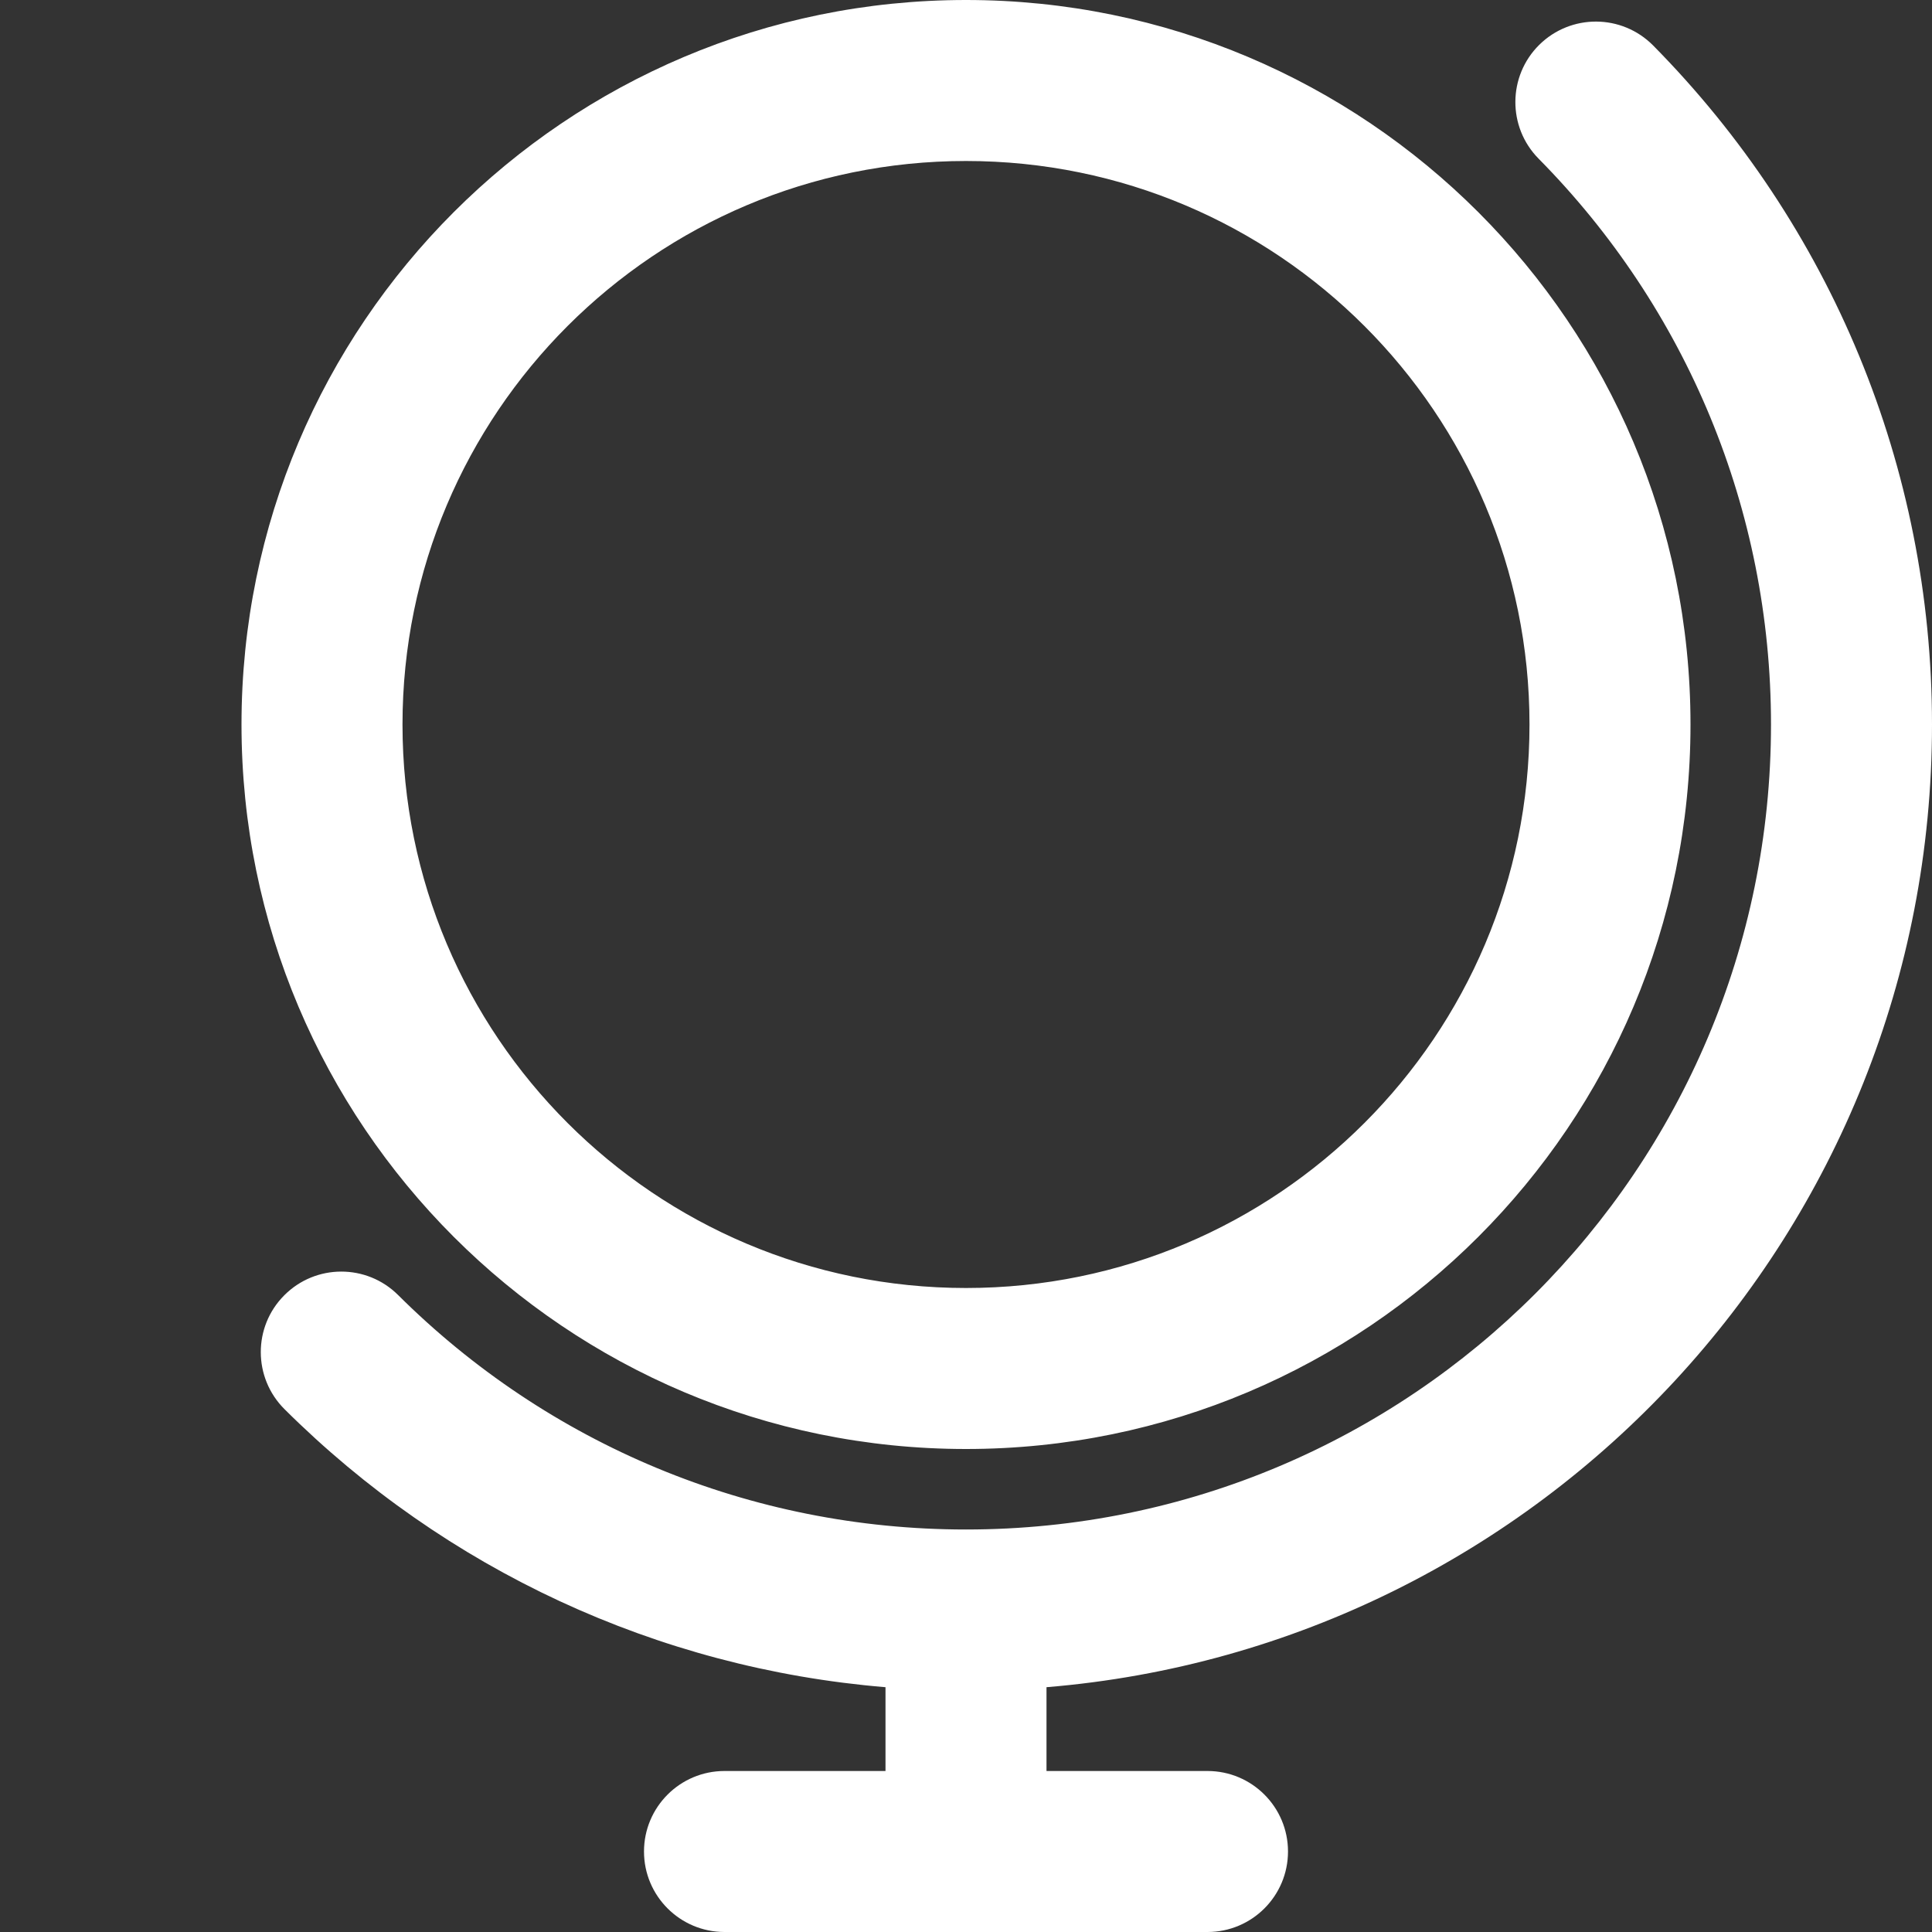
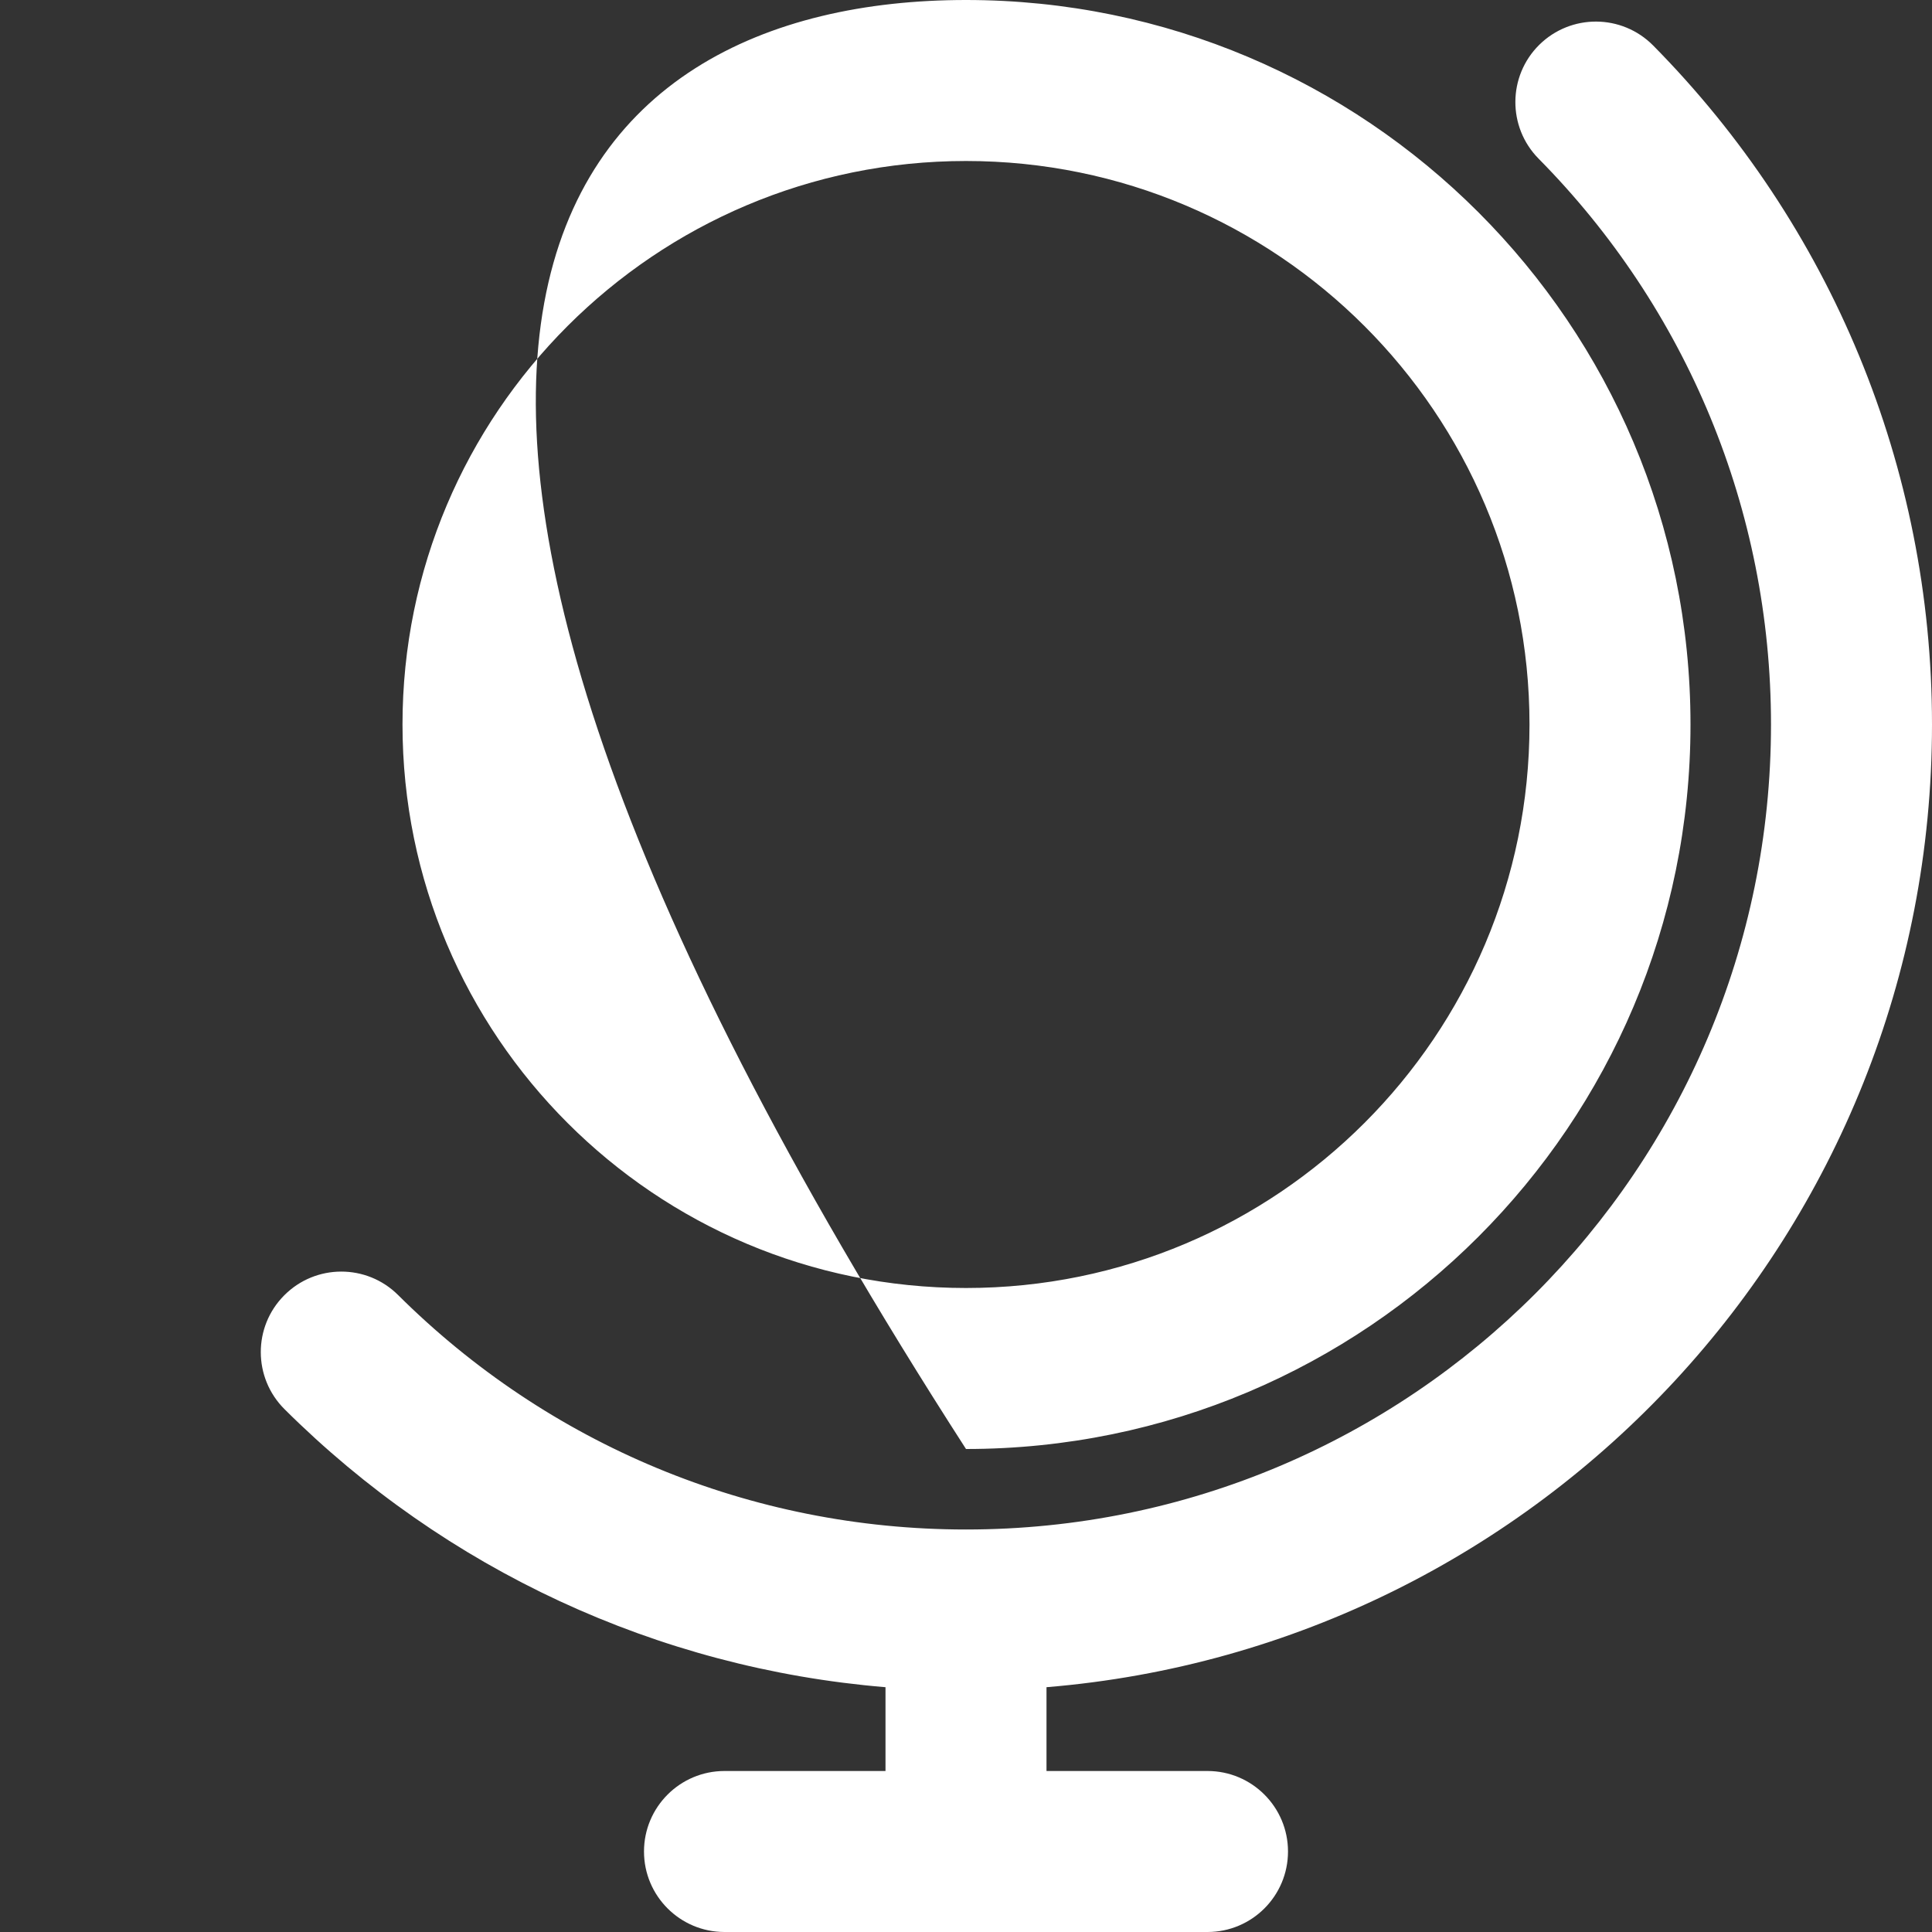
<svg xmlns="http://www.w3.org/2000/svg" width="100%" height="100%" viewBox="0 0 24 24" version="1.1" xml:space="preserve" style="fill-rule:evenodd;clip-rule:evenodd;stroke-linejoin:round;stroke-miterlimit:2;">
  <rect x="0" y="0" width="24" height="24" fill="#333333" stroke="none" />
-   <path d="M12,16C15.866,16 19,12.866 19,9C19,5.134 15.866,2 12,2C8.134,2 5,5.134 5,9C5,12.866 8.134,16 12,16ZM13,20.959L13,22L15,22C15.552,22 16,22.448 16,23C16,23.552 15.552,24 15,24L9,24C8.448,24 8,23.552 8,23C8,22.448 8.448,22 9,22L11,22L11,20.959C8.163,20.724 5.535,19.496 3.534,17.505C3.143,17.115 3.141,16.482 3.531,16.091C3.921,15.699 4.554,15.698 4.945,16.087C6.808,17.941 9.319,19 12,19C17.523,19 22,14.523 22,9C22,6.332 20.951,3.831 19.113,1.971C18.725,1.578 18.729,0.945 19.121,0.557C19.514,0.169 20.147,0.172 20.536,0.565C22.74,2.796 24,5.8 24,9C24,15.291 19.16,20.451 13,20.959ZM12,18C7.029,18 3,13.971 3,9C3,4.029 7.029,0 12,0C16.971,0 21,4.029 21,9C21,13.971 16.971,18 12,18Z" style="fill:white;" />
+   <path d="M12,16C15.866,16 19,12.866 19,9C19,5.134 15.866,2 12,2C8.134,2 5,5.134 5,9C5,12.866 8.134,16 12,16ZM13,20.959L13,22L15,22C15.552,22 16,22.448 16,23C16,23.552 15.552,24 15,24L9,24C8.448,24 8,23.552 8,23C8,22.448 8.448,22 9,22L11,22L11,20.959C8.163,20.724 5.535,19.496 3.534,17.505C3.143,17.115 3.141,16.482 3.531,16.091C3.921,15.699 4.554,15.698 4.945,16.087C6.808,17.941 9.319,19 12,19C17.523,19 22,14.523 22,9C22,6.332 20.951,3.831 19.113,1.971C18.725,1.578 18.729,0.945 19.121,0.557C19.514,0.169 20.147,0.172 20.536,0.565C22.74,2.796 24,5.8 24,9C24,15.291 19.16,20.451 13,20.959ZM12,18C3,4.029 7.029,0 12,0C16.971,0 21,4.029 21,9C21,13.971 16.971,18 12,18Z" style="fill:white;" />
</svg>